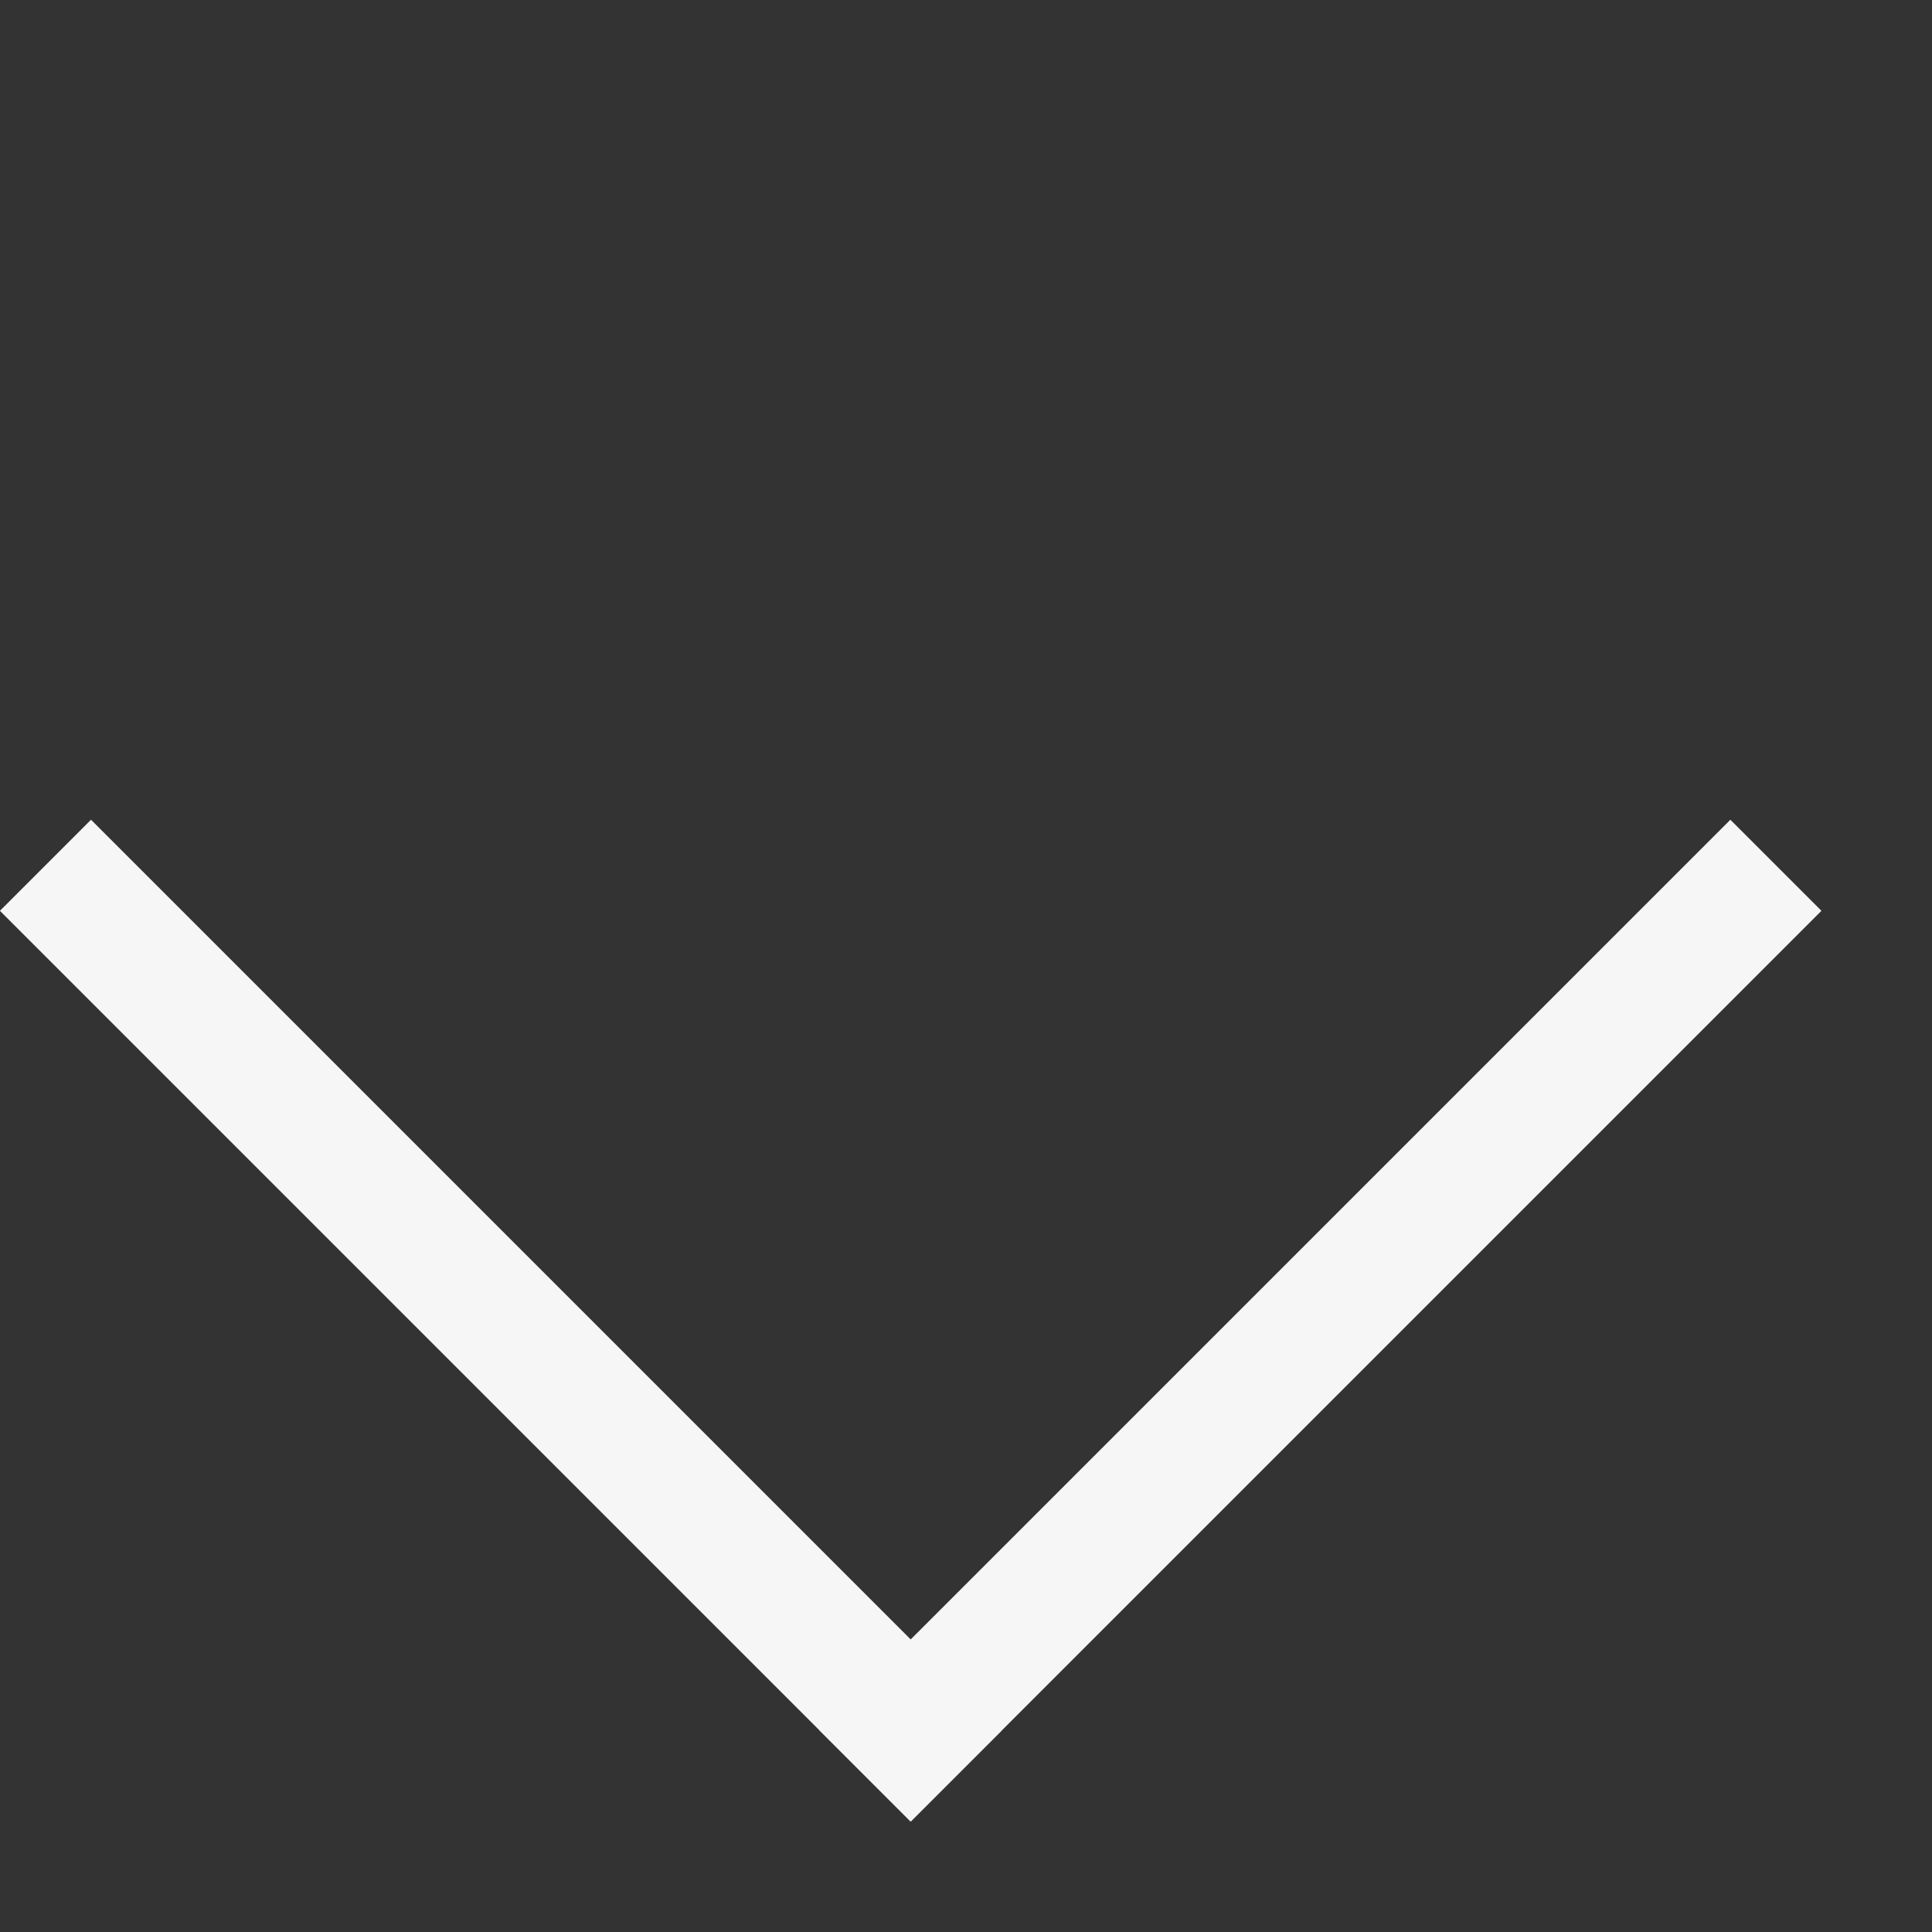
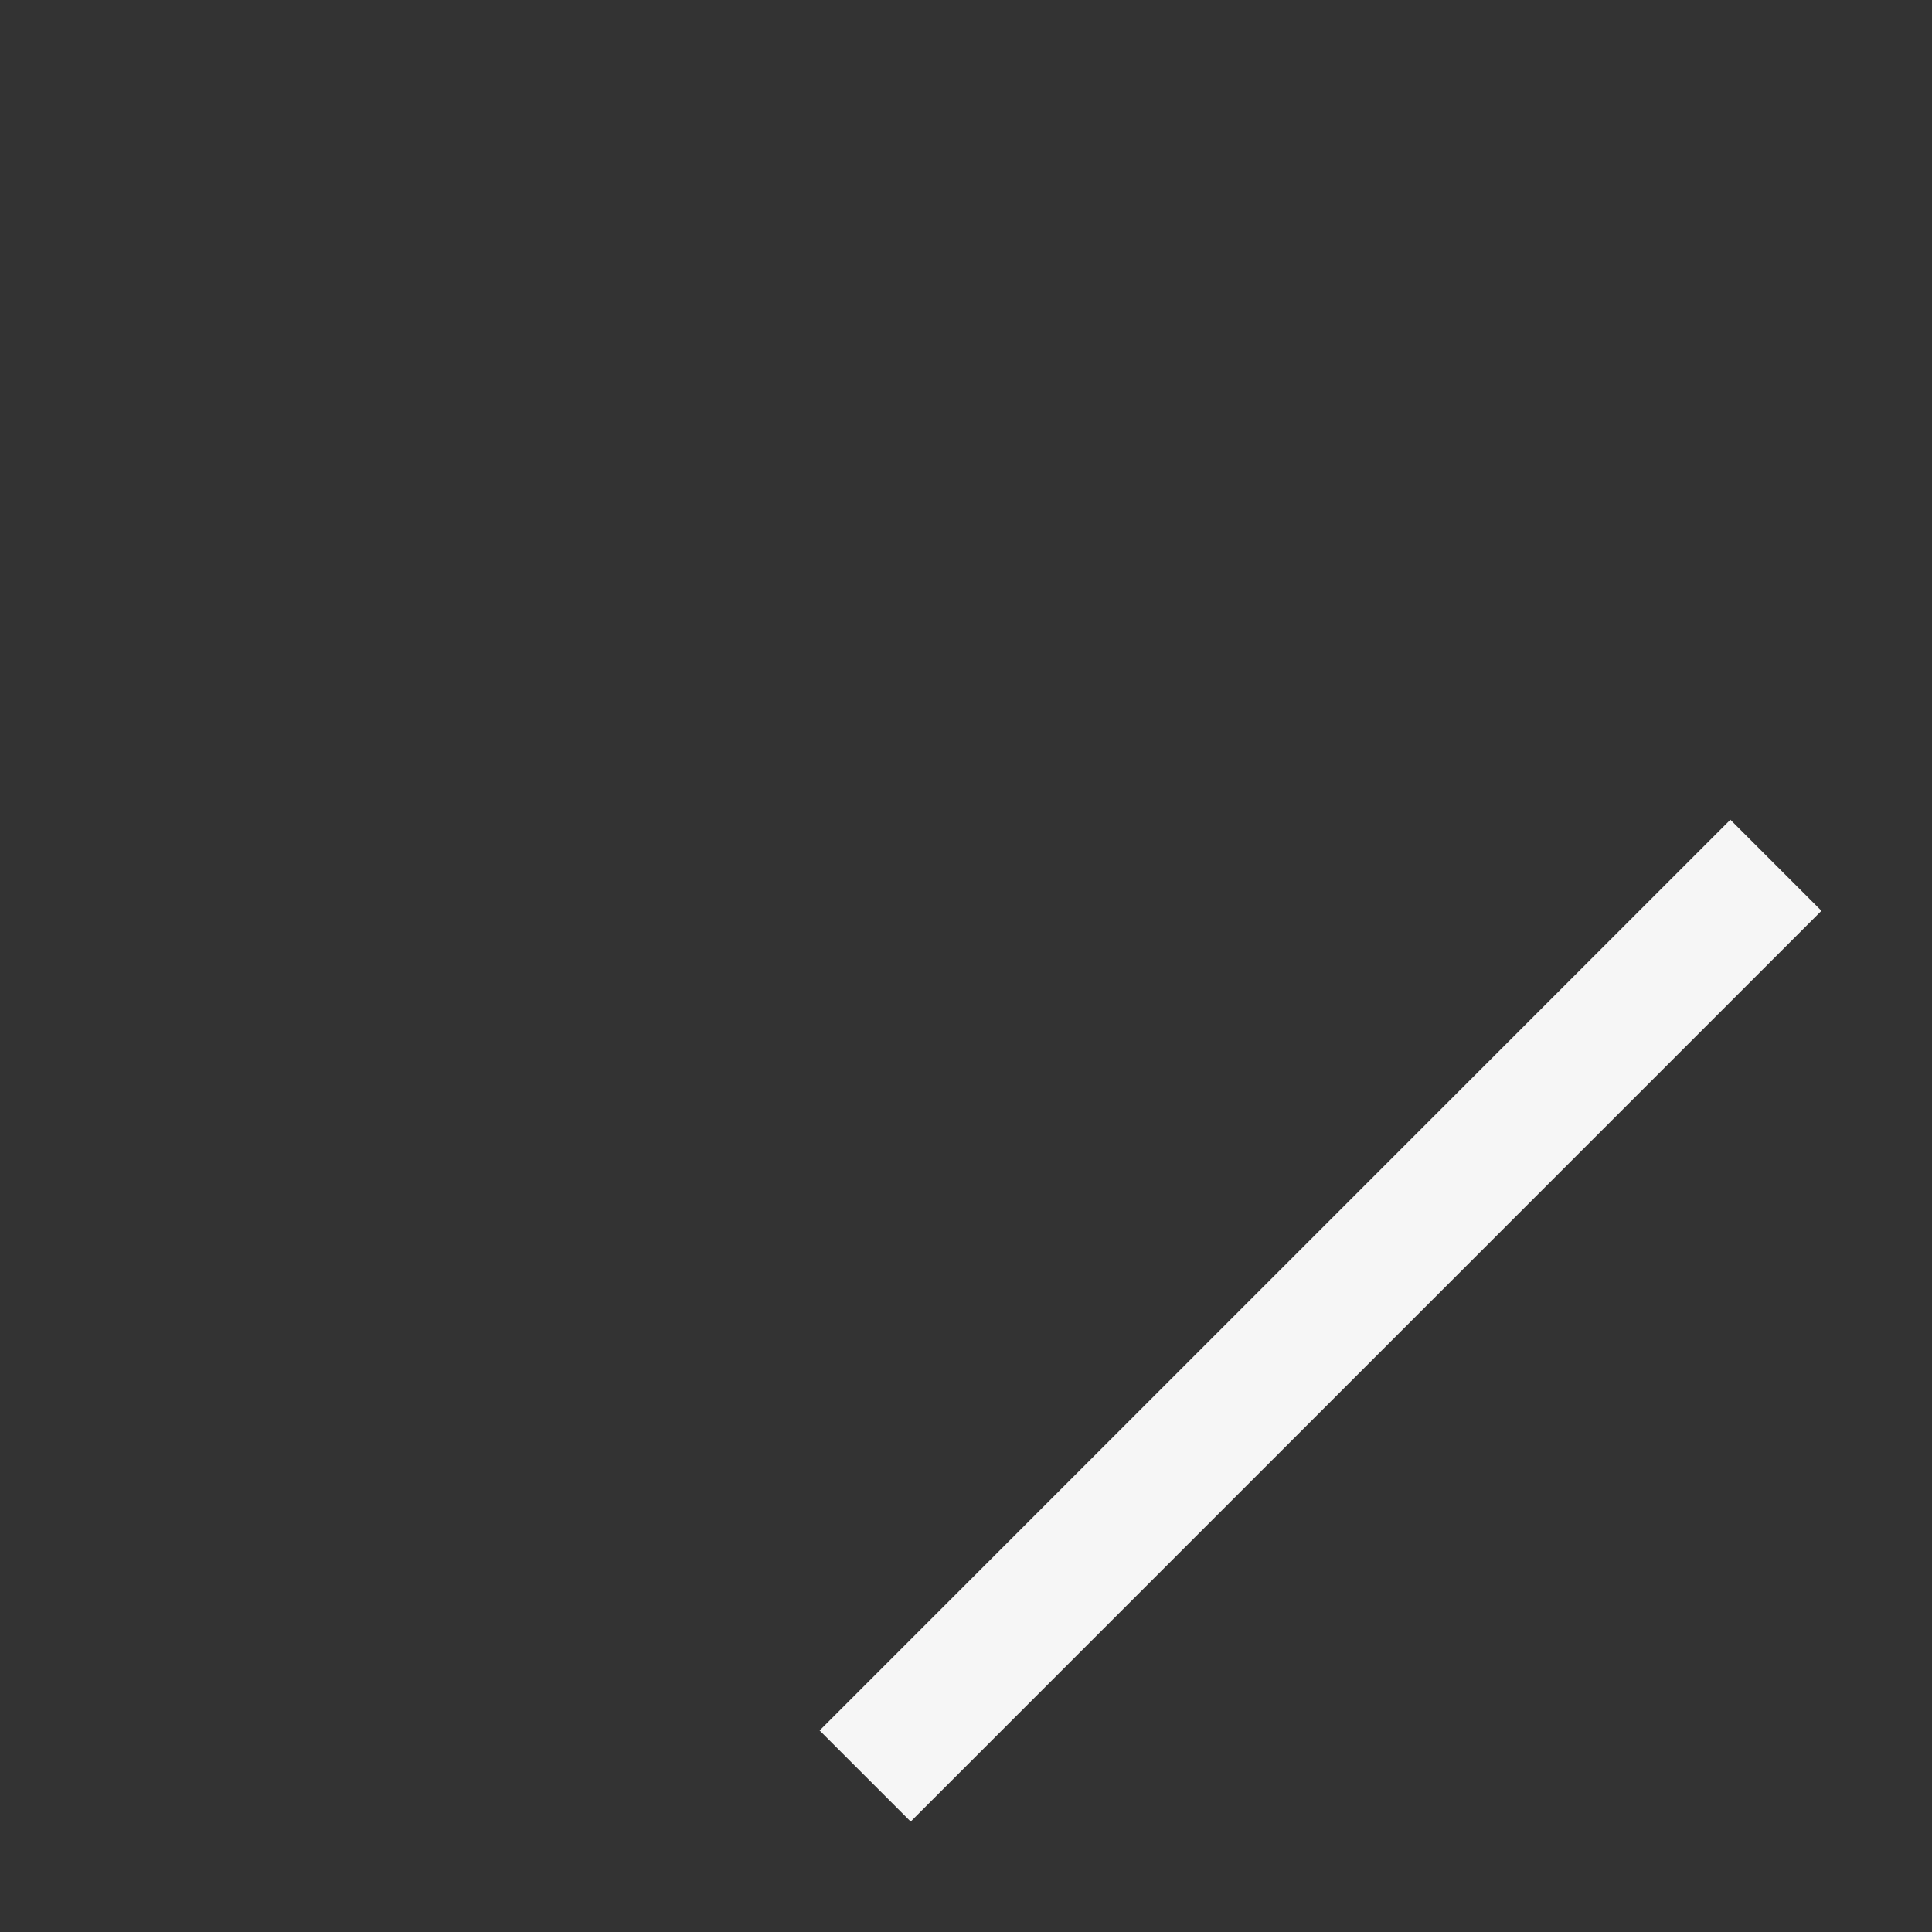
<svg xmlns="http://www.w3.org/2000/svg" width="15" height="15" viewBox="0 0 15 15" fill="none">
  <rect x="0" y="0" width="15" height="15" fill="#333333" stroke="none" />
  <line x1="6.717" y1="13.789" x2="13.788" y2="6.718" stroke="#F6F6F6" />
-   <line x1="7.424" y1="13.789" x2="0.353" y2="6.718" stroke="#F6F6F6" />
</svg>